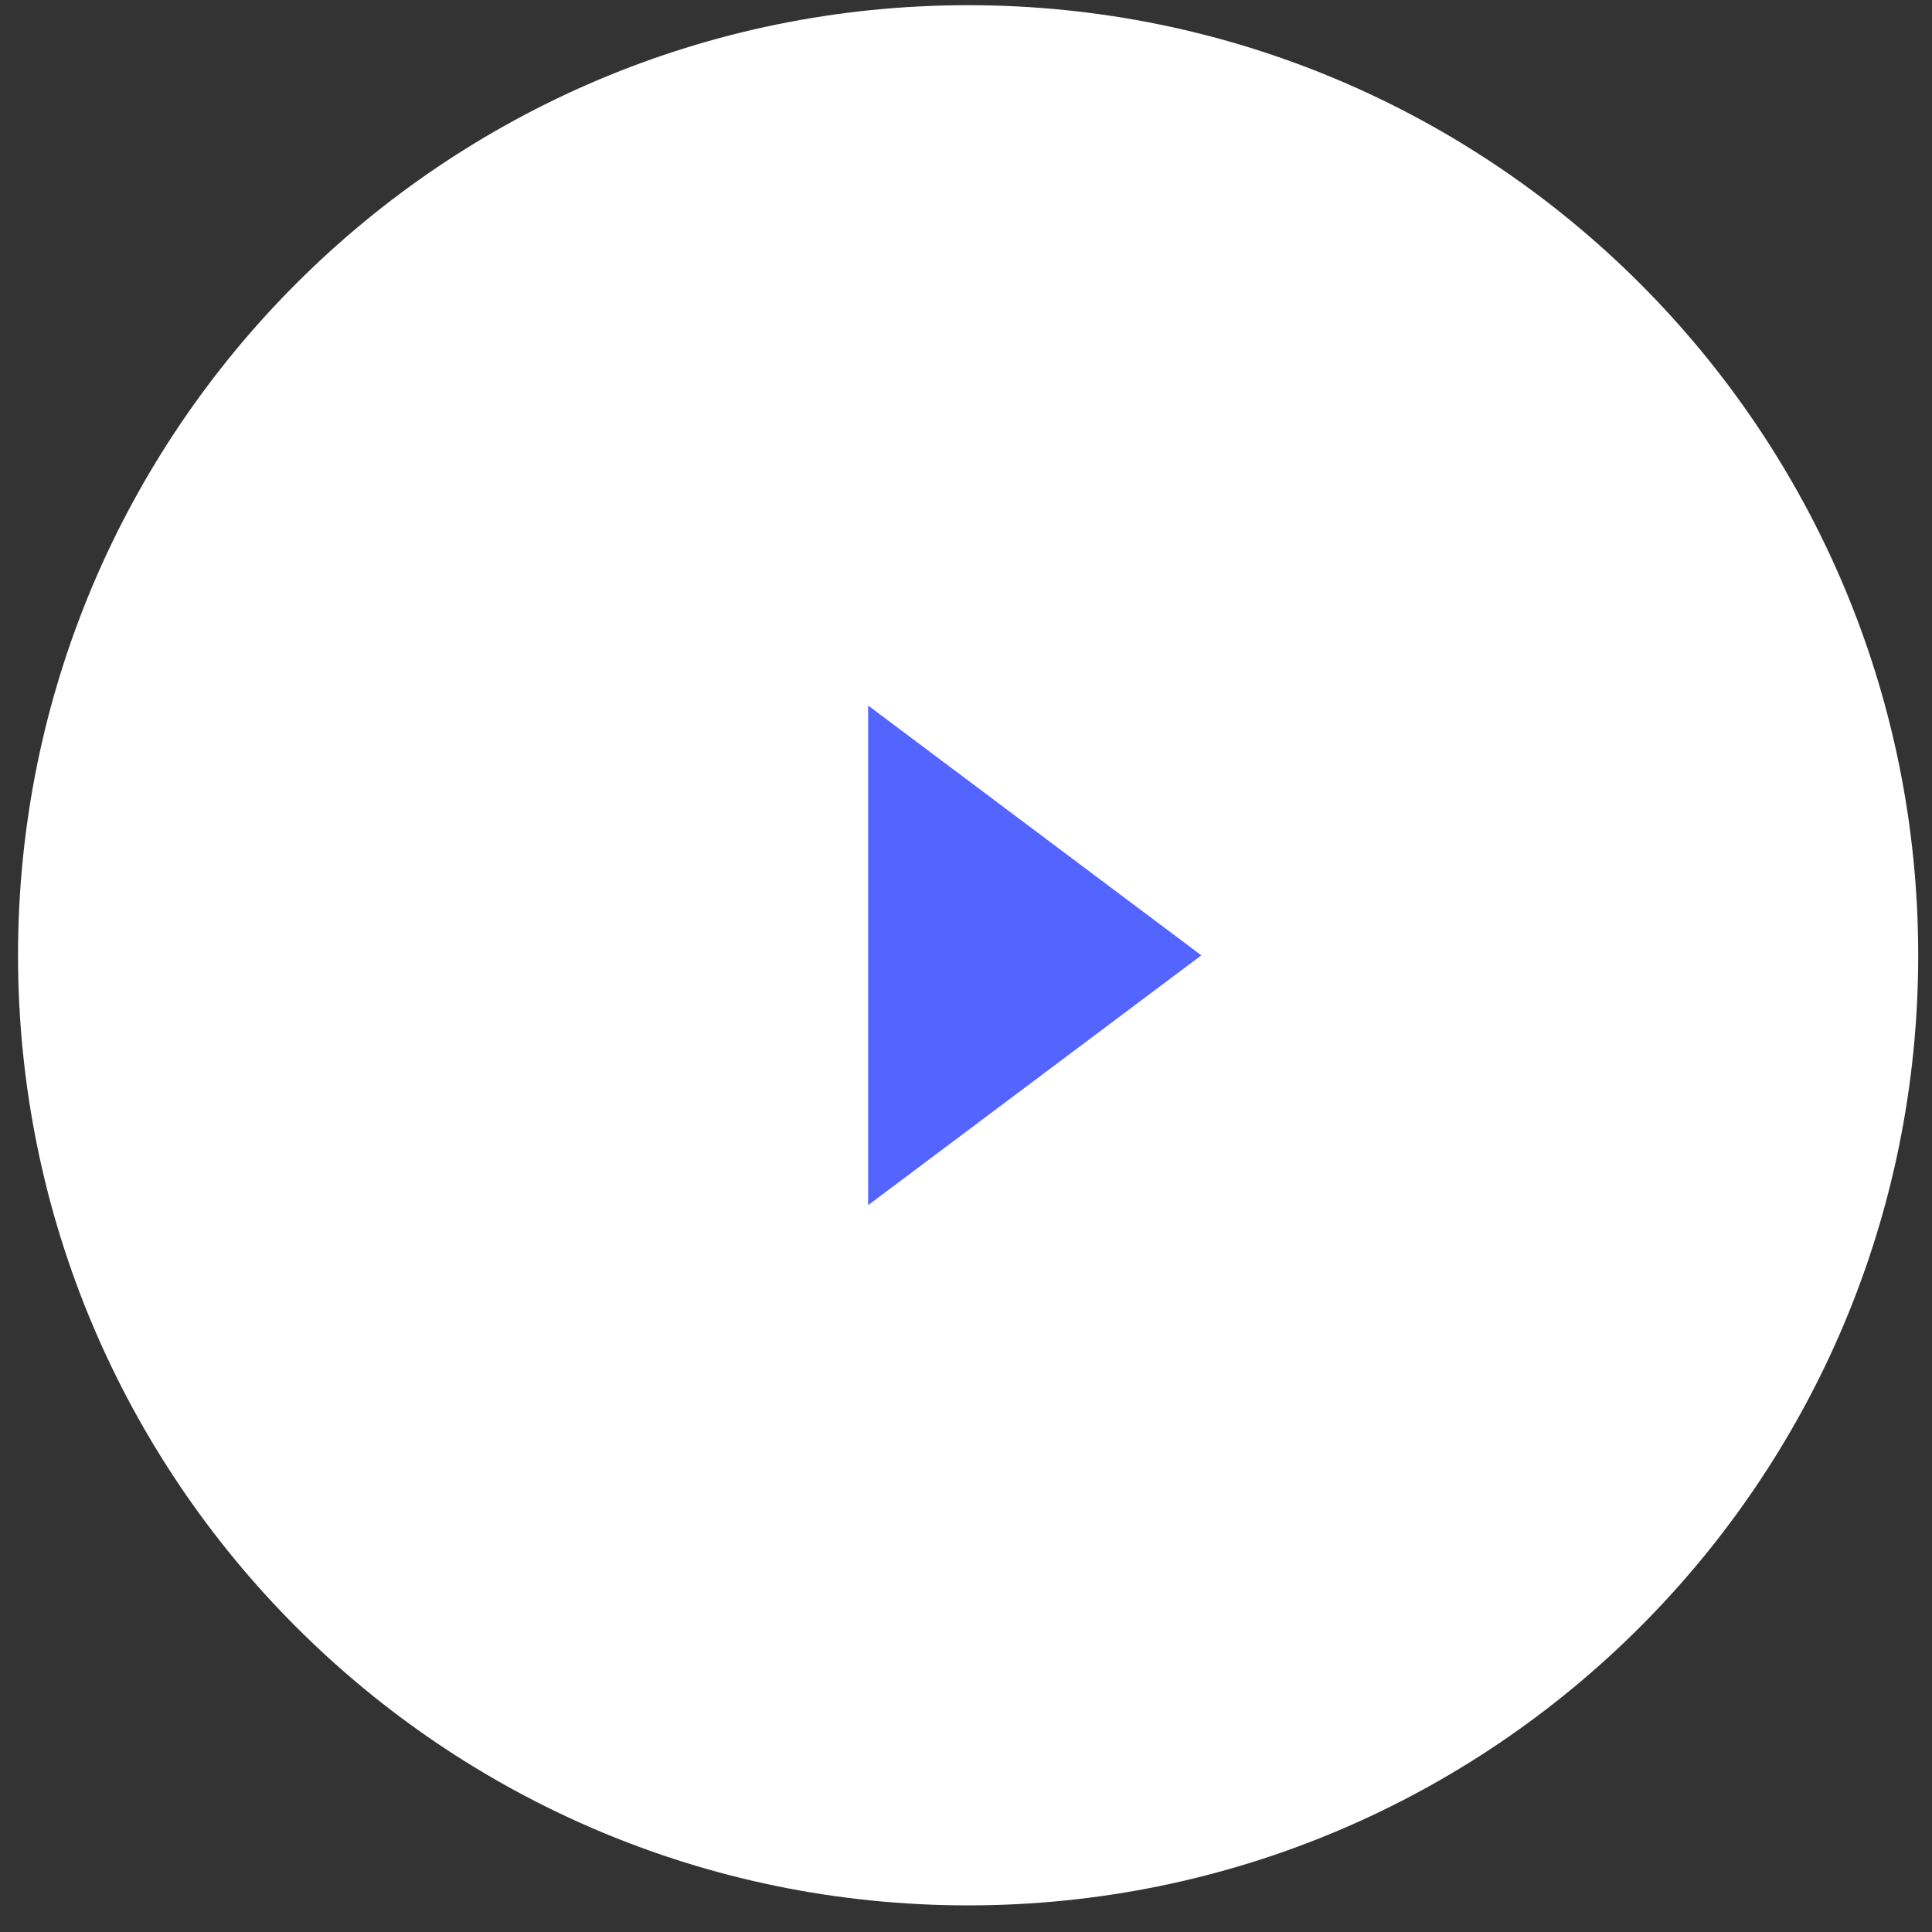
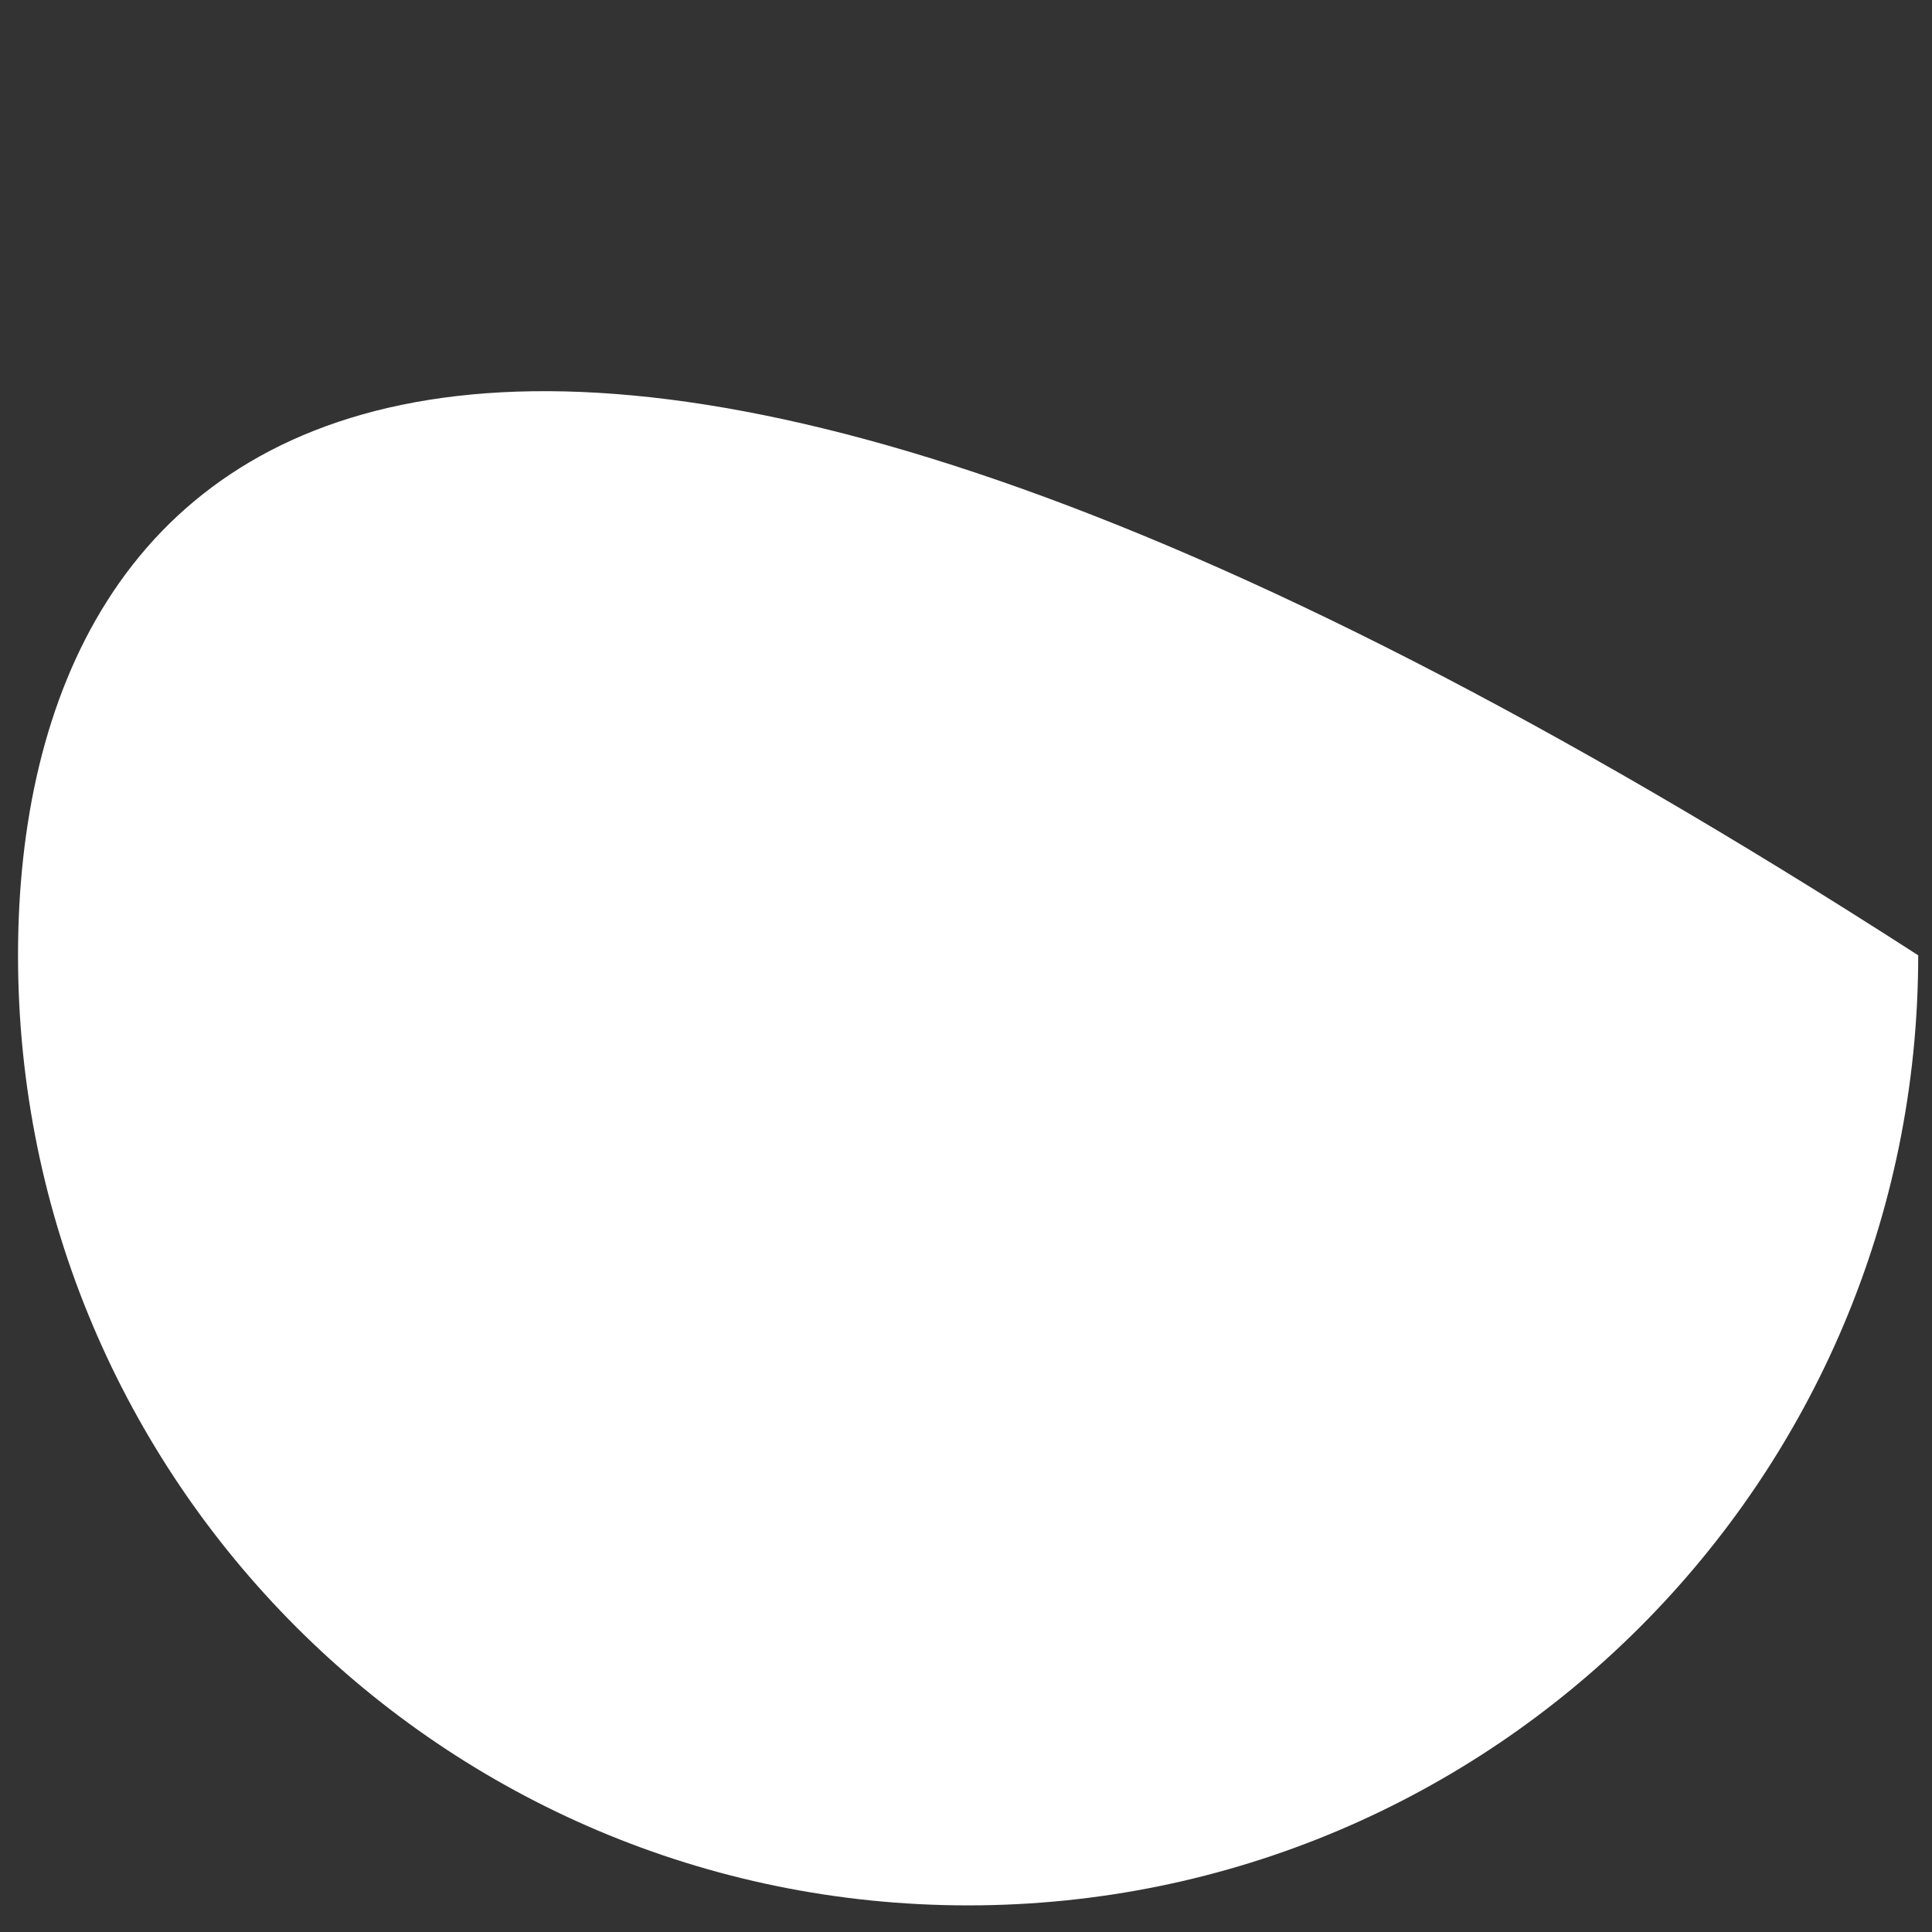
<svg xmlns="http://www.w3.org/2000/svg" width="58" height="58" viewBox="0 0 58 58" fill="none">
  <rect x="0" y="0" width="58" height="58" fill="#333333" stroke="none" />
-   <path fill-rule="evenodd" clip-rule="evenodd" d="M0.541 28.679C0.541 44.431 13.311 57.201 29.063 57.201C44.816 57.201 57.586 44.431 57.586 28.679C57.586 12.926 44.816 0.156 29.063 0.156C13.311 0.156 0.541 12.926 0.541 28.679Z" fill="white" />
-   <path d="M26.062 36.18V21.18L36.065 28.68L26.062 36.18Z" fill="#5465FF" />
+   <path fill-rule="evenodd" clip-rule="evenodd" d="M0.541 28.679C0.541 44.431 13.311 57.201 29.063 57.201C44.816 57.201 57.586 44.431 57.586 28.679C13.311 0.156 0.541 12.926 0.541 28.679Z" fill="white" />
</svg>